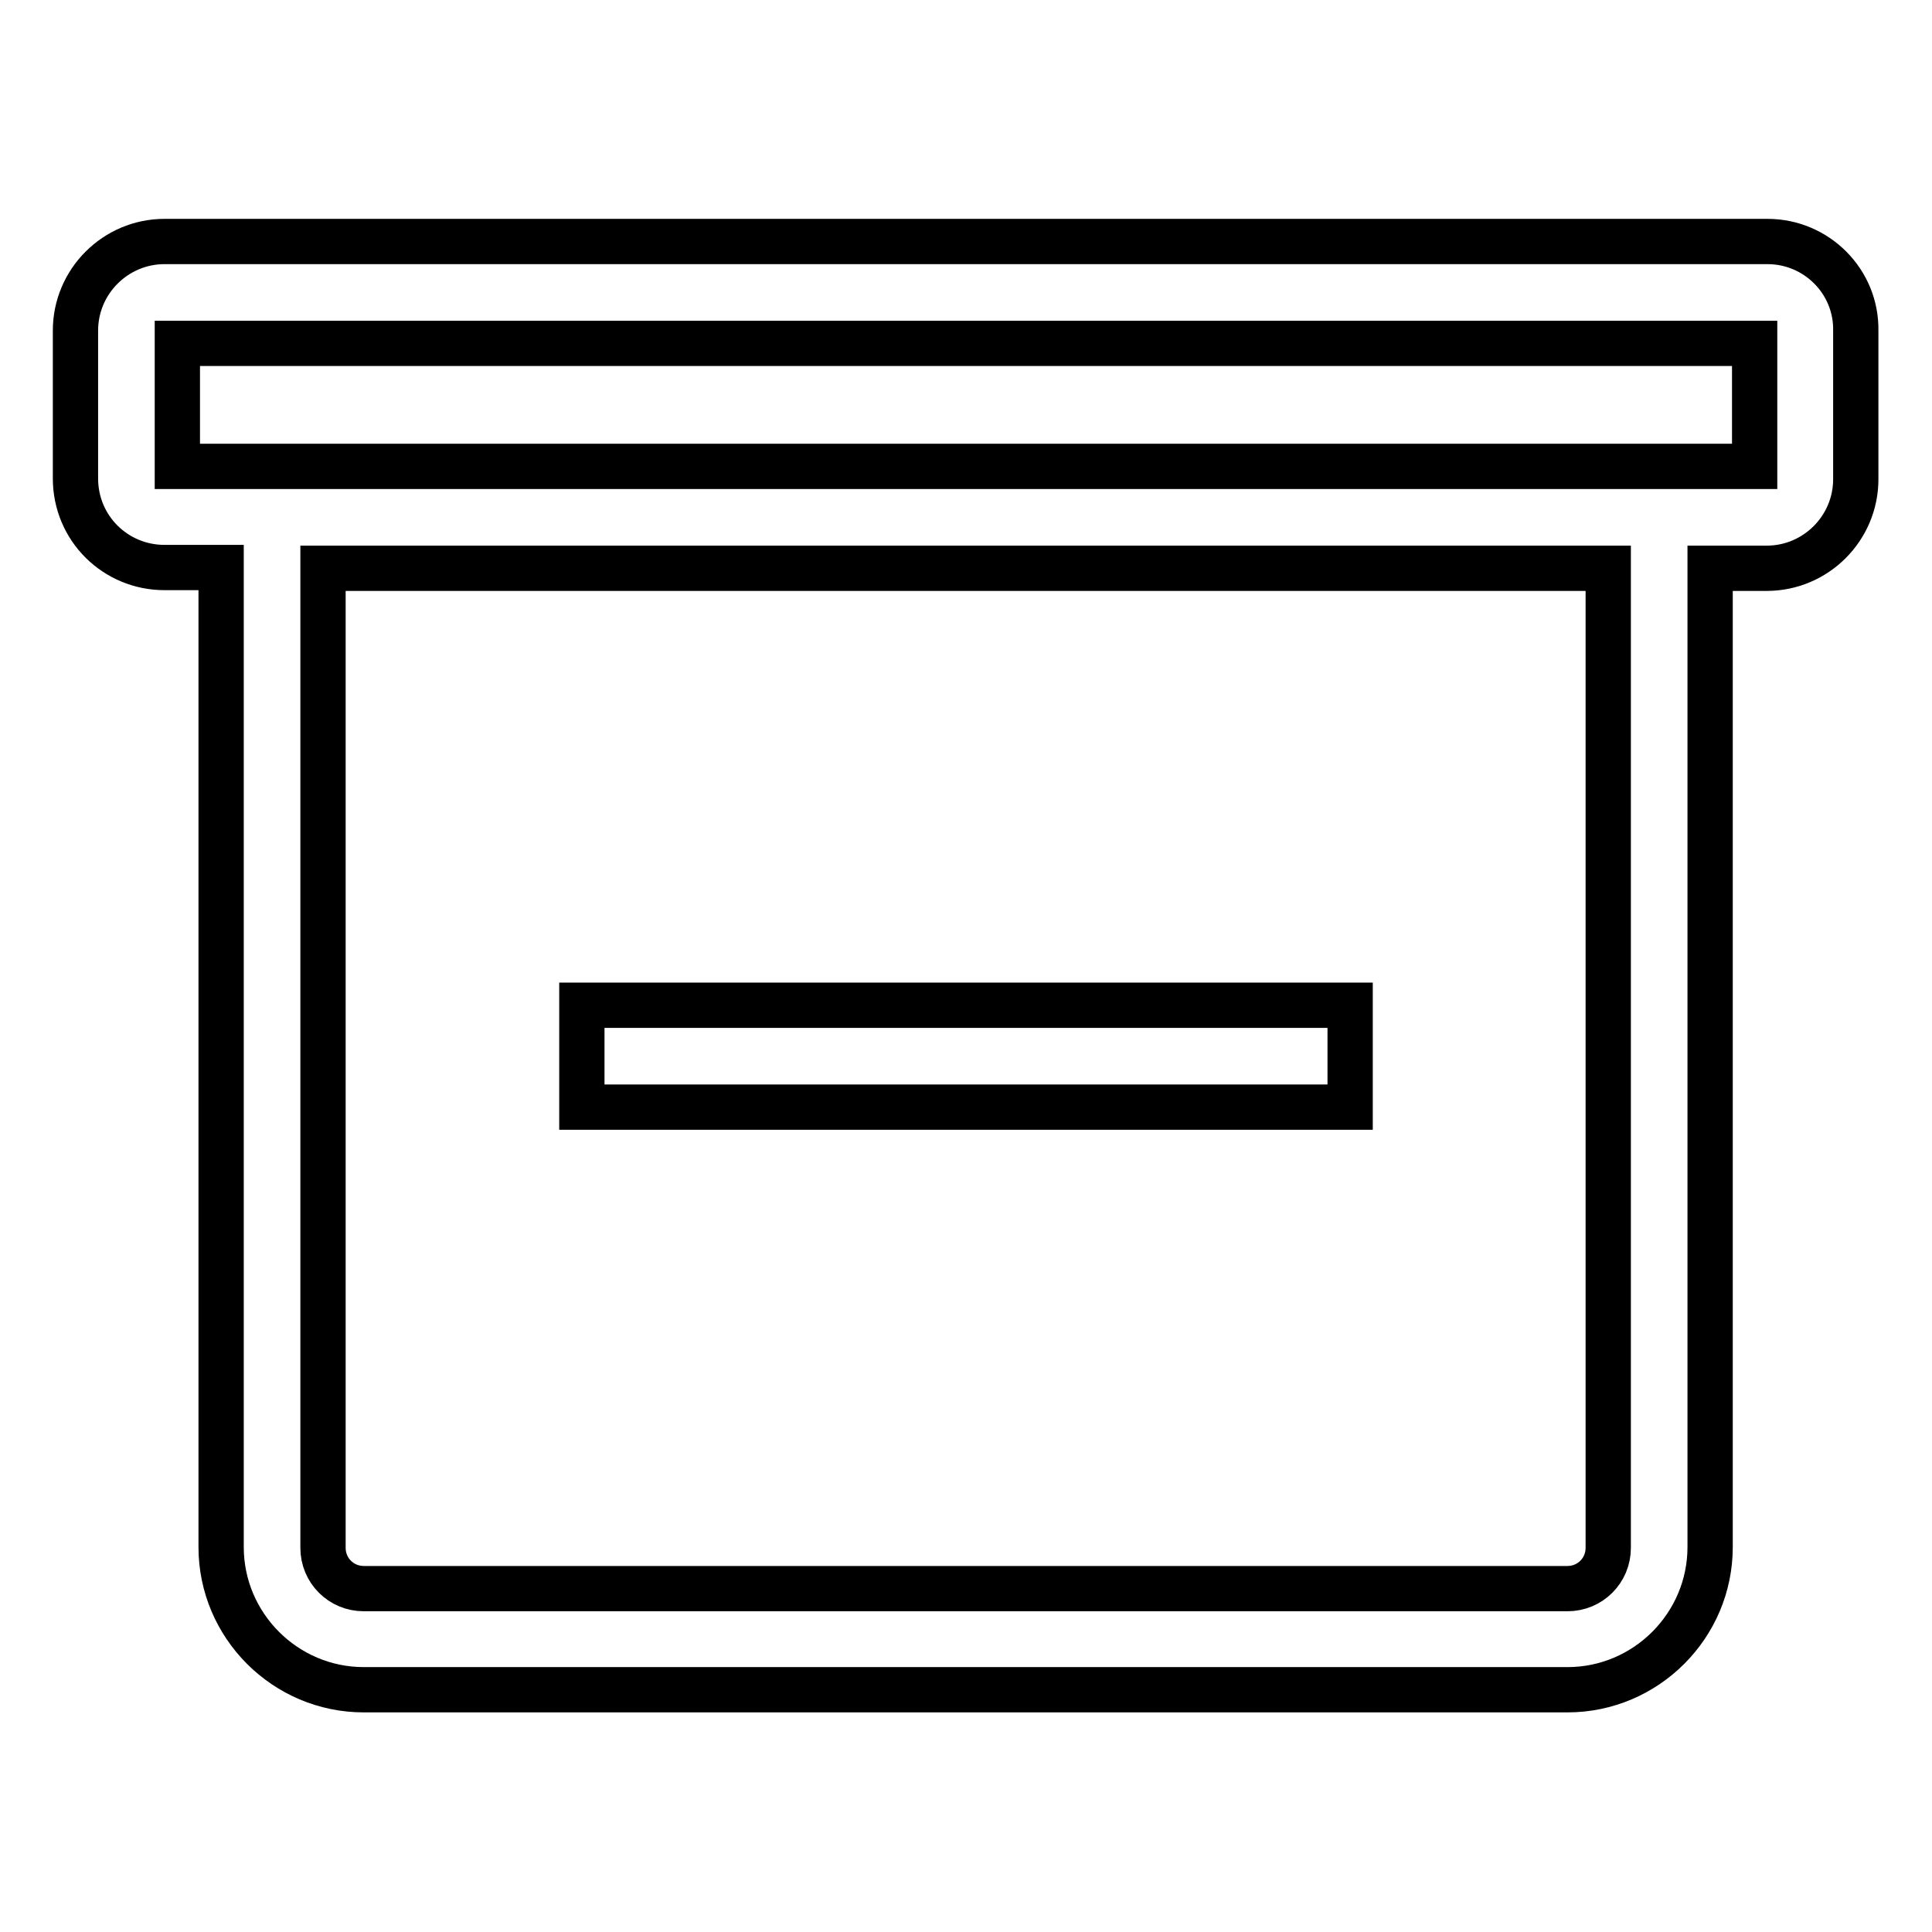
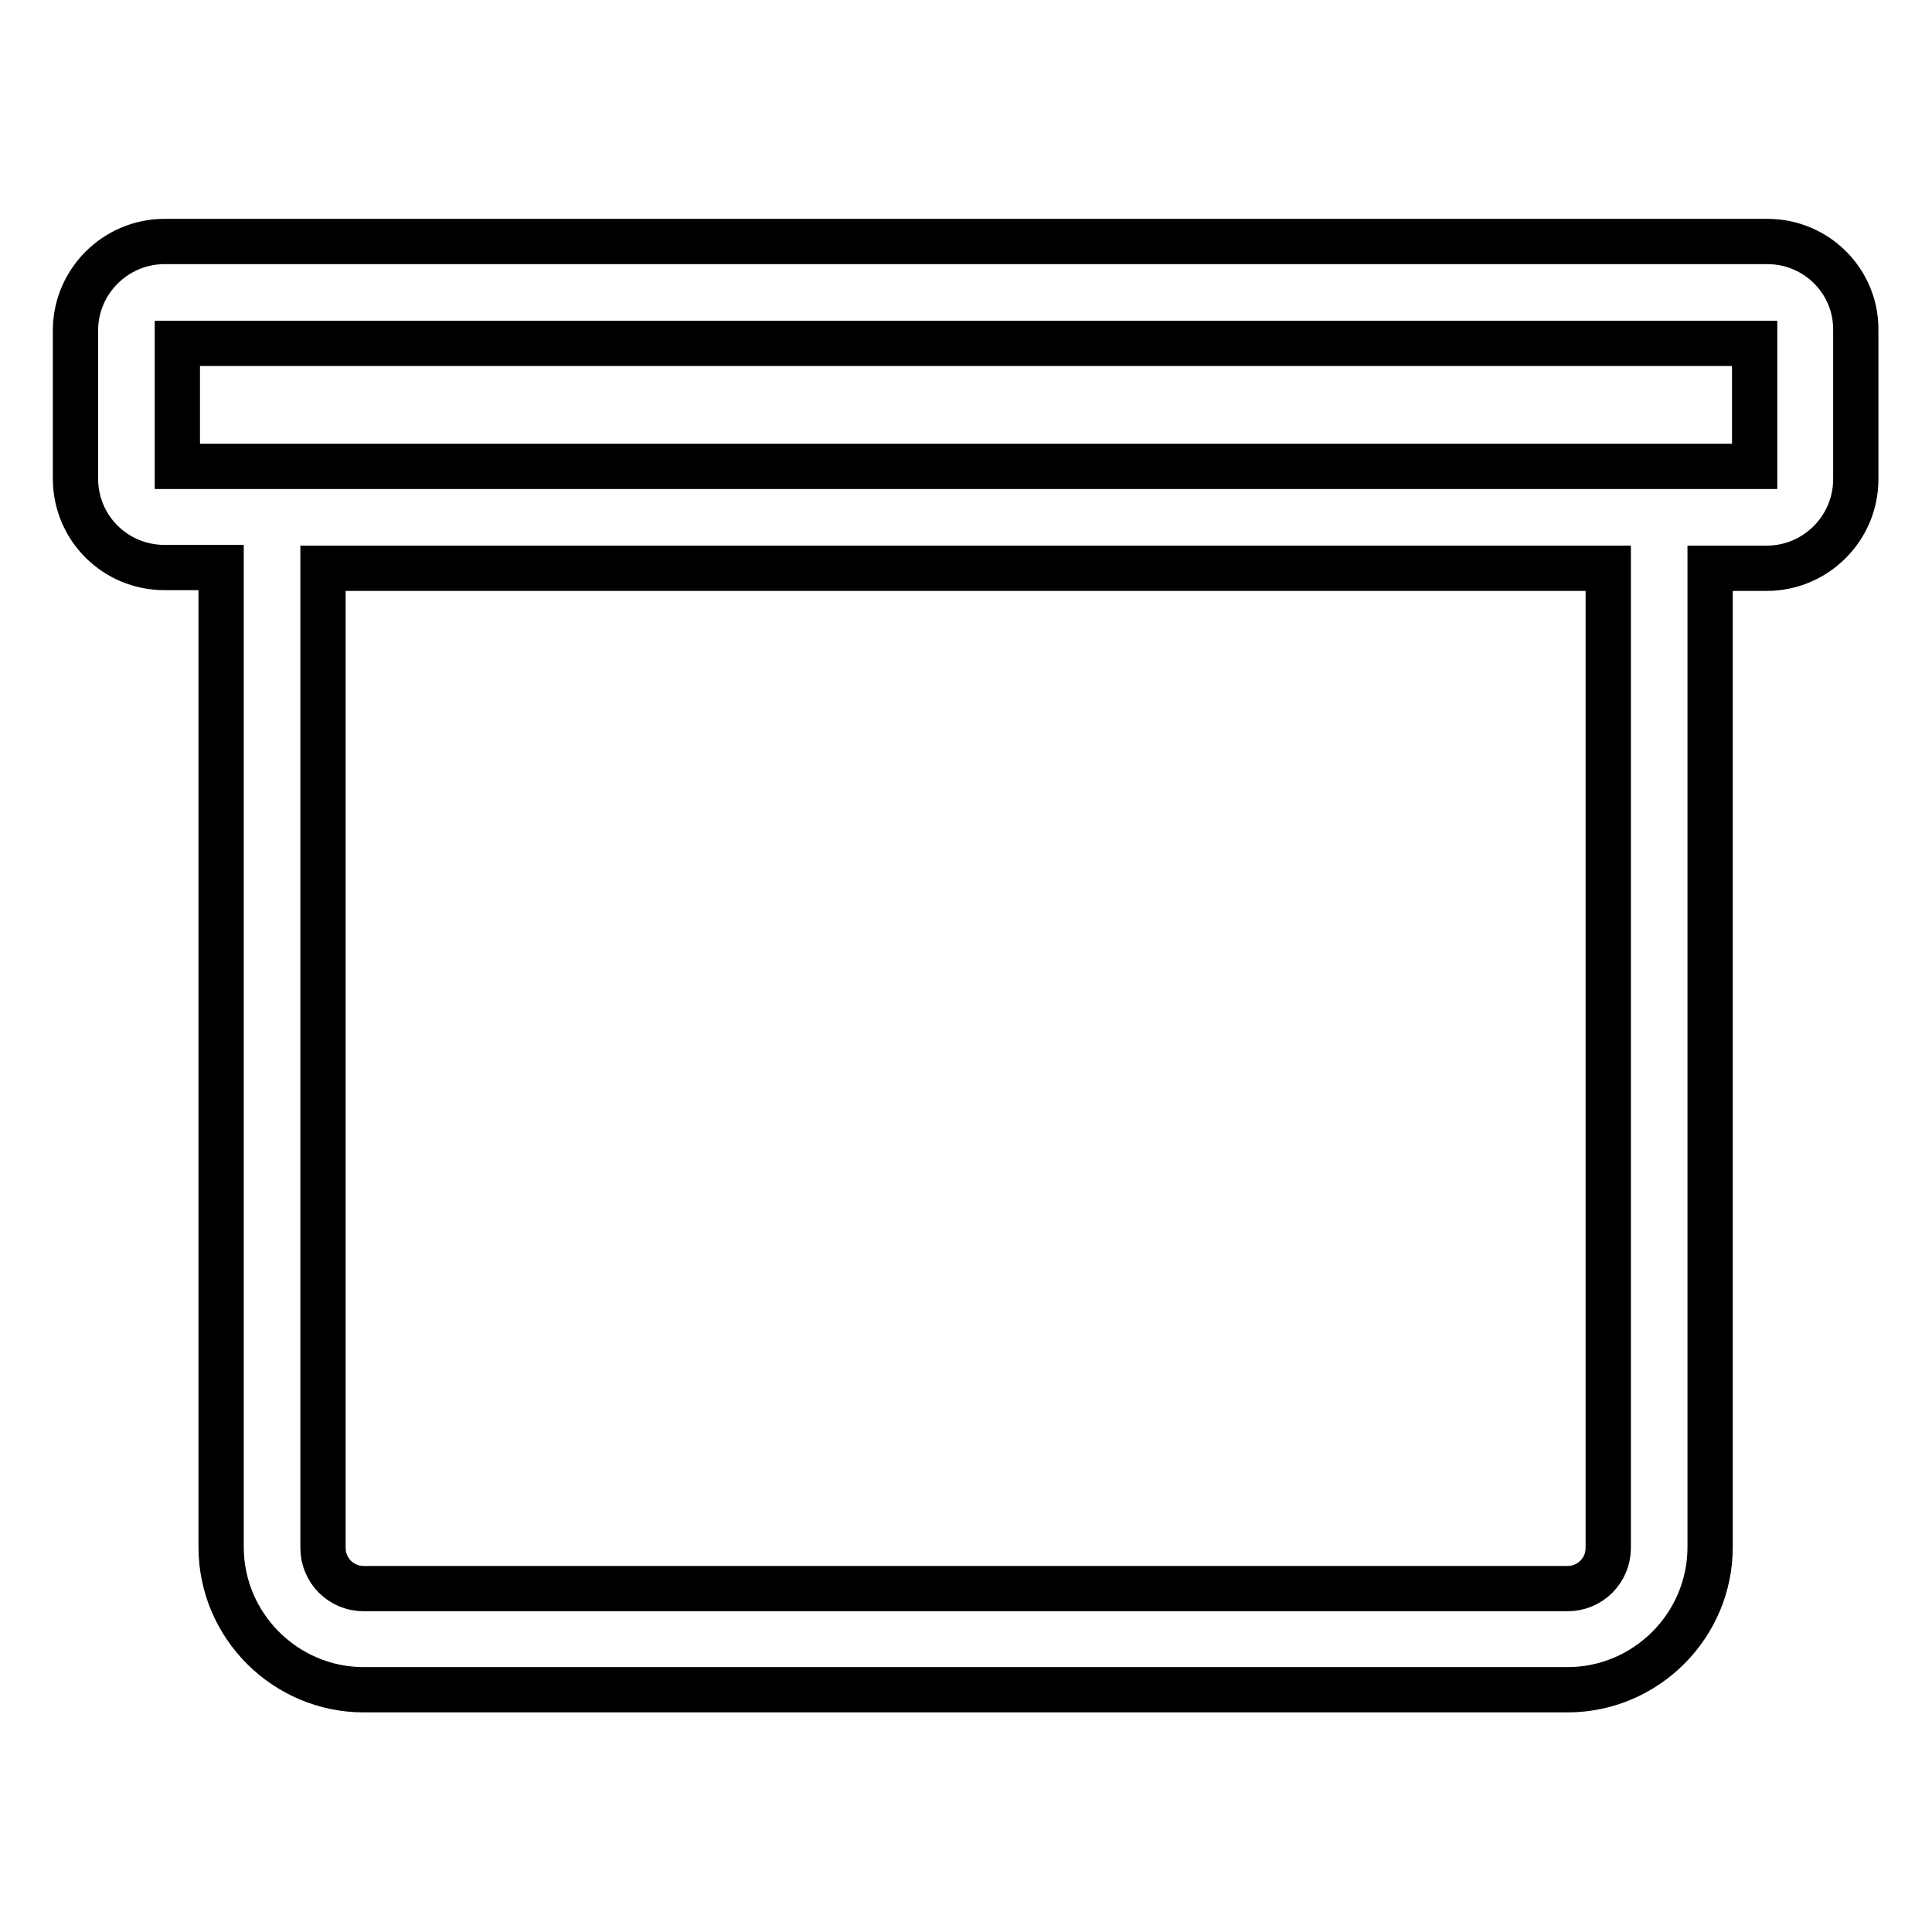
<svg xmlns="http://www.w3.org/2000/svg" version="1.1" x="0px" y="0px" viewBox="0 0 256 256" enable-background="new 0 0 256 256" xml:space="preserve">
  <g>
    <g>
-       <path stroke-width="6" fill-opacity="0" stroke="#000000" d="M77.1,133.2h101.8v13.5H77.1V133.2z" />
      <path stroke-width="6" fill-opacity="0" stroke="#000000" d="M234.2,32H21.8C15.3,32,10,37.3,10,43.8v19.6c0,6.6,5.3,11.8,11.8,11.8h7.5v129.8c0,10.4,8.5,18.9,18.9,18.9h159.5c10.4,0,18.9-8.5,18.9-18.9V75.3h7.5c6.5,0,11.8-5.3,11.8-11.8V43.8C246,37.3,240.7,32,234.2,32z M213.1,205.1c0,3-2.4,5.4-5.4,5.4H48.2c-3,0-5.4-2.4-5.4-5.4V75.3h170.3V205.1L213.1,205.1z M232.5,61.8H23.5V45.5h209L232.5,61.8L232.5,61.8z" />
    </g>
  </g>
</svg>